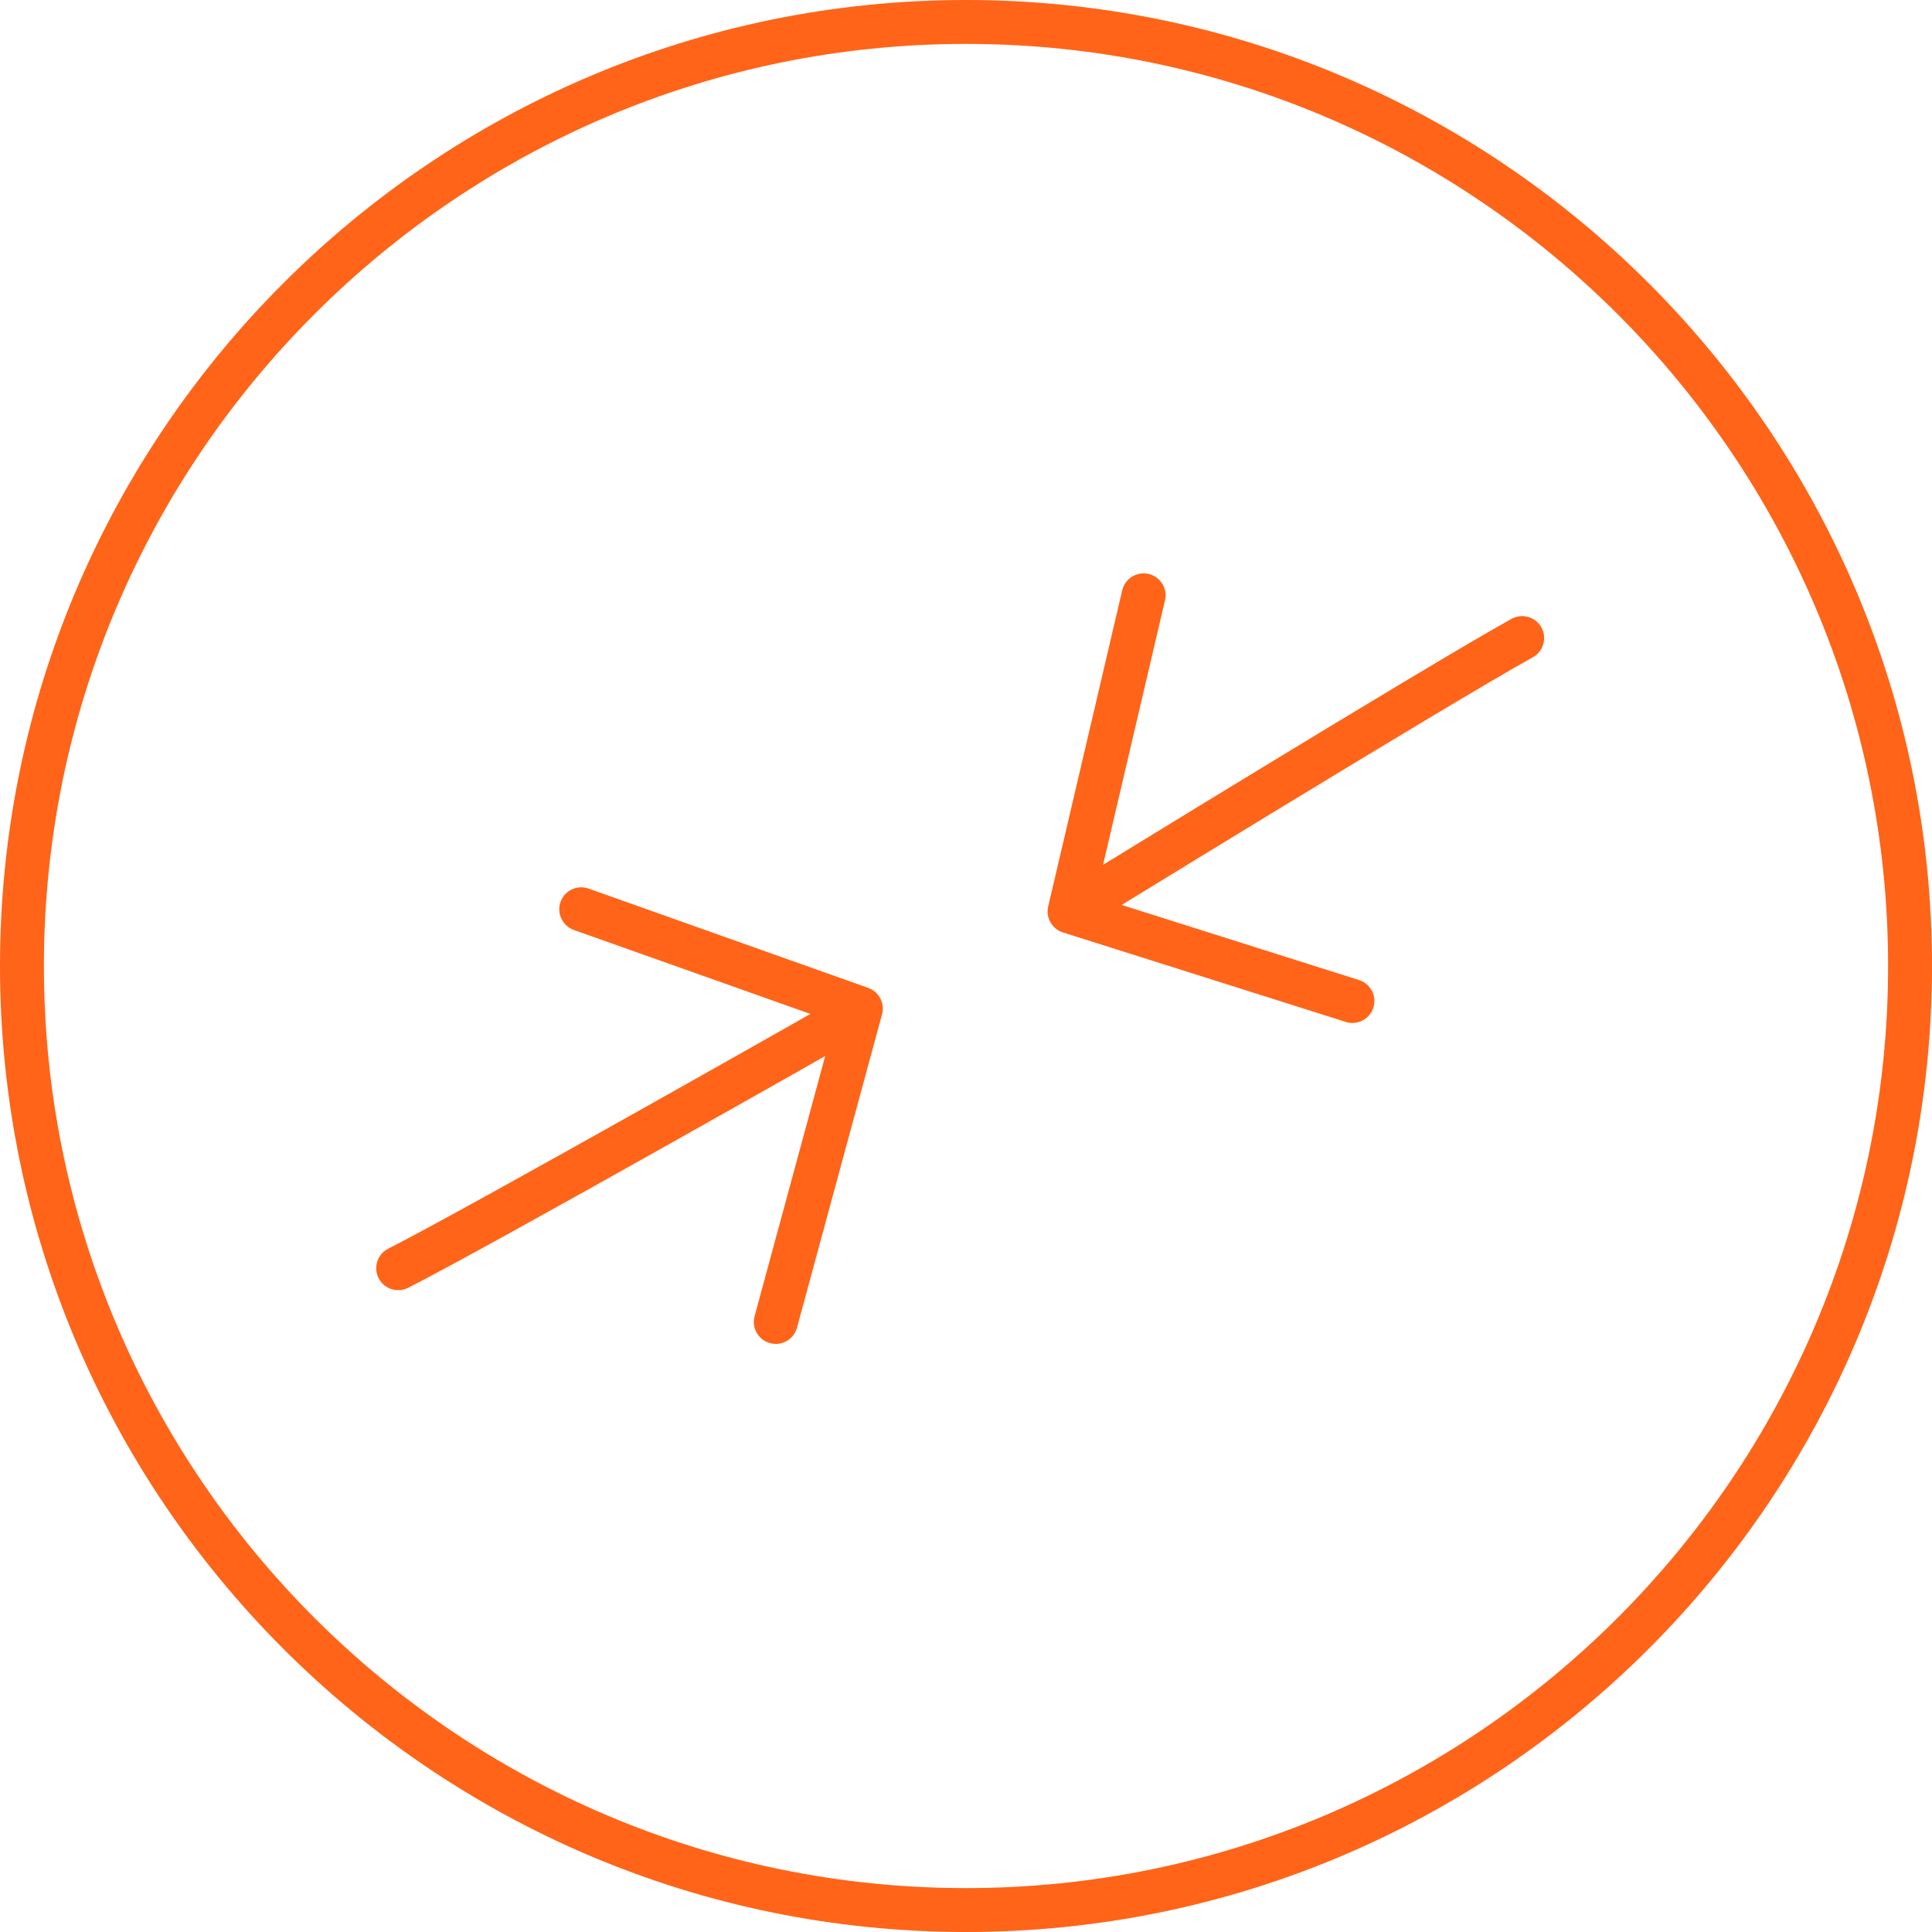
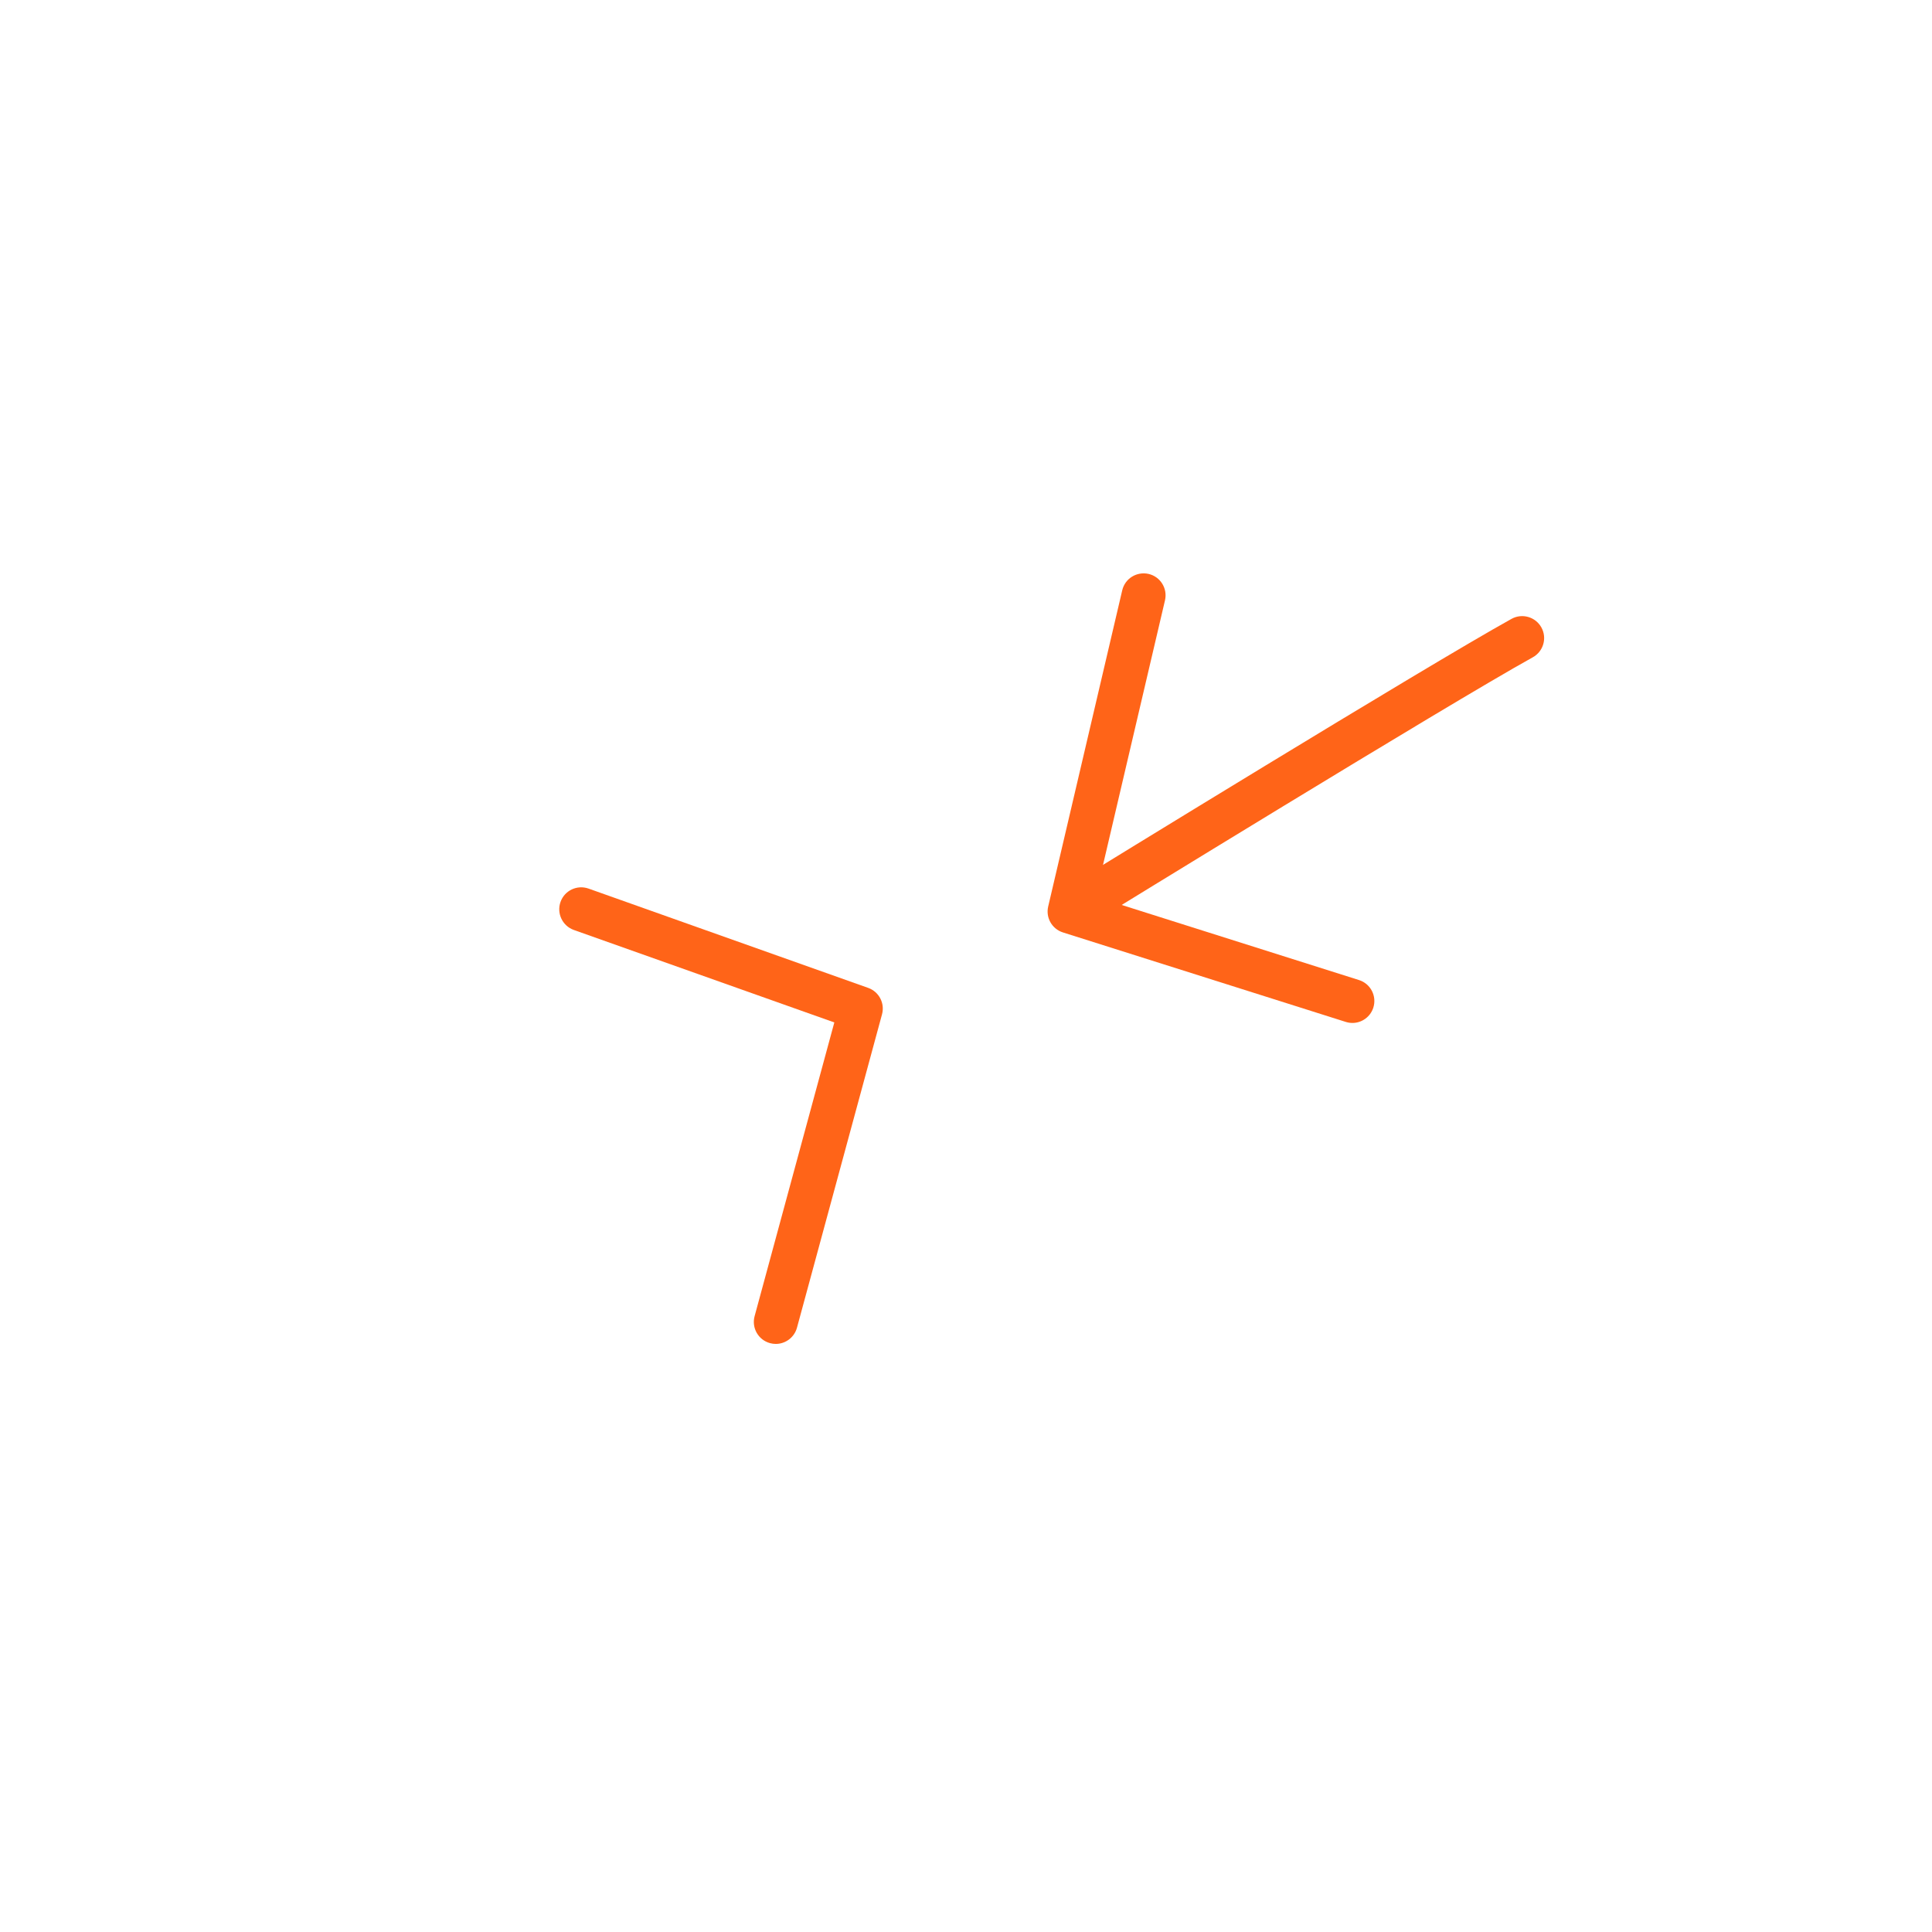
<svg xmlns="http://www.w3.org/2000/svg" width="90px" height="90px" viewBox="0 0 90 90" version="1.1">
  <title>Icons / Accurate</title>
  <desc>Created with Sketch.</desc>
  <g id="Icons-/-Accurate" stroke="none" stroke-width="1" fill="none" fill-rule="evenodd">
    <g id="Accurate" fill="#FF6418">
-       <path d="M45,2.045 C21.315,2.045 2.045,21.315 2.045,45 C2.045,68.685 21.315,87.955 45,87.955 C68.685,87.955 87.955,68.685 87.955,45 C87.955,21.315 68.685,2.045 45,2.045 M45,90 C20.187,90 0,69.813 0,45 C0,20.187 20.187,0 45,0 C69.813,0 90,20.187 90,45 C90,69.813 69.813,90 45,90" id="Fill-1" />
-       <path d="M18.55,60.102 C18.178,60.102 17.819,59.899 17.638,59.544 C17.381,59.041 17.581,58.424 18.085,58.168 C22.163,56.089 38.676,46.71 38.842,46.615 C39.334,46.337 39.959,46.509 40.236,46.999 C40.516,47.491 40.344,48.115 39.852,48.394 C39.171,48.782 23.133,57.891 19.013,59.991 C18.865,60.066 18.705,60.102 18.55,60.102" id="Fill-3" />
      <path d="M50.528,43.037 C50.185,43.037 49.849,42.865 49.656,42.551 C49.36,42.07 49.511,41.44 49.991,41.143 C50.658,40.733 66.369,31.071 70.413,28.829 C70.906,28.556 71.53,28.734 71.804,29.229 C72.077,29.722 71.899,30.345 71.404,30.619 C67.401,32.837 51.227,42.786 51.063,42.886 C50.895,42.988 50.711,43.037 50.528,43.037" id="Fill-5" />
      <path d="M36.14,62.605 C36.051,62.605 35.961,62.594 35.871,62.569 C35.326,62.421 35.005,61.86 35.152,61.314 L38.866,47.629 L26.733,43.322 C26.2,43.132 25.923,42.547 26.111,42.015 C26.3,41.483 26.881,41.205 27.418,41.394 L40.444,46.02 C40.947,46.199 41.228,46.735 41.088,47.251 L37.126,61.85 C37.002,62.305 36.589,62.605 36.14,62.605" id="Fill-7" />
      <path d="M63.001,47.653 C62.898,47.653 62.795,47.637 62.692,47.605 L49.515,43.436 C49.006,43.275 48.706,42.749 48.829,42.227 L52.278,27.498 C52.407,26.949 52.953,26.61 53.508,26.736 C54.057,26.865 54.398,27.415 54.27,27.965 L51.036,41.772 L63.309,45.655 C63.847,45.825 64.146,46.4 63.975,46.939 C63.837,47.374 63.435,47.653 63.001,47.653" id="Fill-9" />
    </g>
  </g>
</svg>